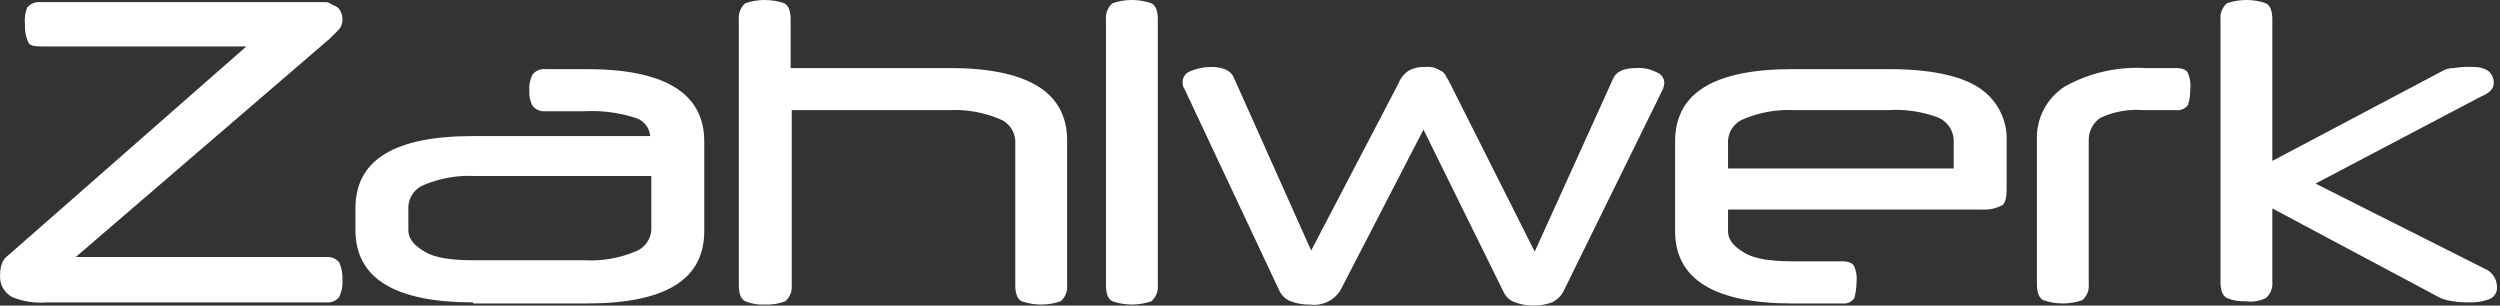
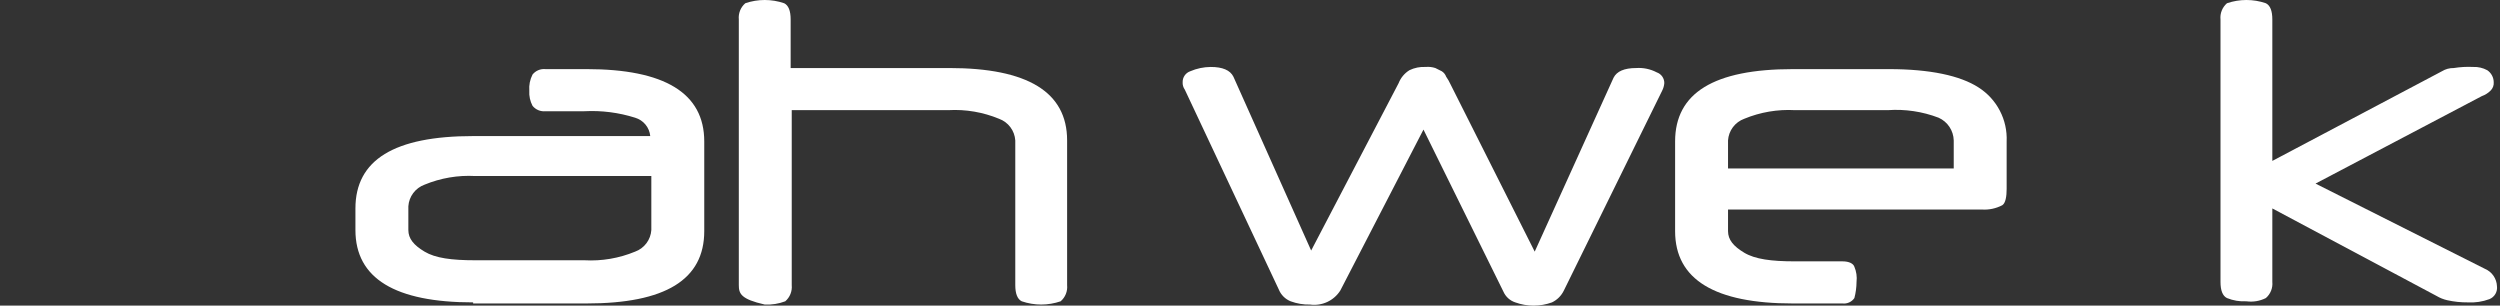
<svg xmlns="http://www.w3.org/2000/svg" width="409" height="50" viewBox="0 0 409 50" fill="none">
  <rect x="0" y="0" width="409" height="50" fill="#333333" stroke="none" />
-   <path d="M56.027 3.181C56.039 2.687 55.917 2.198 55.674 1.768C55.451 1.345 55.07 1.027 54.614 0.884C54.084 0.708 53.907 0.354 53.377 0.354H6.734C6.308 0.296 5.874 0.347 5.472 0.501C5.071 0.656 4.715 0.909 4.437 1.238C4.097 2.139 3.976 3.108 4.084 4.065C4.036 5.035 4.218 6.004 4.614 6.891C4.79 7.421 5.497 7.598 6.734 7.598H40.303L1.433 41.697C0.983 42.015 0.618 42.44 0.373 42.934C0.138 43.555 0.019 44.213 0.02 44.877C-0.056 45.618 0.087 46.365 0.433 47.025C0.778 47.685 1.311 48.229 1.964 48.587C3.751 49.326 5.689 49.629 7.617 49.471H53.377C53.776 49.512 54.179 49.452 54.549 49.298C54.919 49.144 55.245 48.9 55.497 48.587C55.912 47.706 56.094 46.733 56.027 45.761C56.075 44.79 55.893 43.822 55.497 42.934C55.245 42.622 54.919 42.378 54.549 42.223C54.179 42.069 53.776 42.01 53.377 42.05H12.388L53.907 6.361L55.497 4.771C55.853 4.319 56.041 3.757 56.027 3.181Z" fill="white" />
  <path d="M77.406 49.47C64.686 49.47 58.148 45.583 58.148 37.633V34.099C58.148 26.148 64.509 22.262 77.406 22.262H106.382C106.315 21.572 106.044 20.917 105.604 20.382C105.163 19.847 104.573 19.456 103.908 19.258C101.226 18.41 98.413 18.051 95.604 18.198H89.244C88.845 18.239 88.442 18.179 88.072 18.025C87.701 17.871 87.376 17.627 87.124 17.314C86.723 16.554 86.54 15.698 86.594 14.841C86.522 13.926 86.705 13.008 87.124 12.191C87.376 11.879 87.701 11.634 88.072 11.48C88.442 11.326 88.845 11.267 89.244 11.307H95.958C108.678 11.307 115.216 15.194 115.216 23.145V37.809C115.216 45.76 108.855 49.647 95.958 49.647H77.406V49.47ZM95.604 42.58C98.443 42.737 101.281 42.254 103.908 41.166C104.645 40.898 105.288 40.42 105.758 39.793C106.229 39.166 106.507 38.415 106.558 37.633V28.799H77.76C74.921 28.641 72.083 29.124 69.456 30.212C68.719 30.481 68.076 30.958 67.606 31.585C67.135 32.212 66.857 32.963 66.806 33.746V37.633C66.806 39.046 67.689 40.106 69.456 41.166C71.223 42.226 73.873 42.58 77.76 42.58H95.604Z" fill="white" />
-   <path d="M125.111 49.823C124.024 49.883 122.938 49.702 121.93 49.293C121.224 48.94 120.87 48.056 120.87 46.643V3.18C120.822 2.686 120.893 2.187 121.077 1.726C121.262 1.265 121.554 0.855 121.93 0.53C123.992 -0.177 126.229 -0.177 128.291 0.53C128.998 0.883 129.35 1.767 129.35 3.18V11.131H155.323C168.044 11.131 174.58 15.018 174.58 22.968V46.643C174.629 47.138 174.558 47.636 174.373 48.097C174.189 48.559 173.896 48.969 173.52 49.293C171.46 50 169.221 50 167.16 49.293C166.453 48.94 166.1 48.056 166.1 46.643V22.968C166.048 22.186 165.771 21.435 165.3 20.808C164.829 20.18 164.187 19.703 163.449 19.435C160.823 18.346 157.984 17.863 155.146 18.021H129.527V46.643C129.575 47.138 129.505 47.636 129.32 48.097C129.136 48.559 128.843 48.969 128.467 49.293C127.397 49.7 126.254 49.88 125.111 49.823Z" fill="white" />
-   <path d="M189.418 46.643C189.466 47.138 189.394 47.636 189.211 48.097C189.026 48.559 188.733 48.969 188.357 49.293C186.296 50 184.058 50 181.996 49.293C181.29 48.94 180.937 48.056 180.937 46.643V3.18C180.888 2.686 180.959 2.187 181.144 1.726C181.328 1.265 181.62 0.855 181.996 0.53C184.058 -0.177 186.296 -0.177 188.357 0.53C189.064 0.883 189.418 1.767 189.418 3.18V46.643Z" fill="white" />
+   <path d="M125.111 49.823C121.224 48.94 120.87 48.056 120.87 46.643V3.18C120.822 2.686 120.893 2.187 121.077 1.726C121.262 1.265 121.554 0.855 121.93 0.53C123.992 -0.177 126.229 -0.177 128.291 0.53C128.998 0.883 129.35 1.767 129.35 3.18V11.131H155.323C168.044 11.131 174.58 15.018 174.58 22.968V46.643C174.629 47.138 174.558 47.636 174.373 48.097C174.189 48.559 173.896 48.969 173.52 49.293C171.46 50 169.221 50 167.16 49.293C166.453 48.94 166.1 48.056 166.1 46.643V22.968C166.048 22.186 165.771 21.435 165.3 20.808C164.829 20.18 164.187 19.703 163.449 19.435C160.823 18.346 157.984 17.863 155.146 18.021H129.527V46.643C129.575 47.138 129.505 47.636 129.32 48.097C129.136 48.559 128.843 48.969 128.467 49.293C127.397 49.7 126.254 49.88 125.111 49.823Z" fill="white" />
  <path d="M219.276 47.527C218.758 48.343 218.017 48.994 217.14 49.401C216.262 49.808 215.287 49.955 214.329 49.824C213.245 49.85 212.166 49.67 211.149 49.293C210.711 49.117 210.313 48.855 209.979 48.52C209.644 48.186 209.381 47.788 209.206 47.35L193.834 14.664C193.577 14.306 193.452 13.868 193.481 13.428C193.475 13.04 193.592 12.661 193.813 12.344C194.036 12.027 194.351 11.788 194.717 11.661C195.778 11.203 196.92 10.963 198.075 10.954C200.018 10.954 201.255 11.484 201.785 12.544L214.506 40.989L228.816 13.604C229.161 12.725 229.781 11.982 230.584 11.484C231.407 11.086 232.32 10.904 233.234 10.954C233.77 10.903 234.312 10.963 234.824 11.131L235.884 11.661C236.21 11.87 236.458 12.18 236.591 12.544C236.864 12.934 237.101 13.348 237.298 13.781L251.079 41.166L263.975 12.721C264.506 11.661 265.743 11.131 267.686 11.131C268.849 11.052 270.01 11.297 271.043 11.838C271.409 11.964 271.726 12.203 271.948 12.521C272.169 12.838 272.286 13.217 272.28 13.604C272.245 14.036 272.124 14.456 271.926 14.841L255.849 47.527C255.44 48.377 254.755 49.062 253.905 49.47C251.965 50.177 249.839 50.177 247.898 49.47C247.468 49.329 247.072 49.099 246.737 48.794C246.403 48.49 246.136 48.118 245.955 47.703L232.88 21.201L219.276 47.527Z" fill="white" />
  <path d="M282.705 34.276V37.809C282.705 39.223 283.588 40.283 285.354 41.343C287.122 42.403 289.772 42.757 293.659 42.757H301.433C302.493 42.757 303.199 43.11 303.376 43.64C303.706 44.42 303.828 45.272 303.73 46.113C303.723 47.008 303.604 47.898 303.376 48.764C303.163 49.074 302.87 49.319 302.527 49.475C302.185 49.631 301.807 49.69 301.433 49.647H293.305C280.584 49.647 274.047 45.76 274.047 37.809V23.145C274.047 15.194 280.407 11.308 293.305 11.308H309.03C315.743 11.308 320.69 12.368 323.694 14.311C325.169 15.25 326.37 16.561 327.176 18.112C327.983 19.663 328.367 21.399 328.287 23.145V30.919C328.287 32.156 328.11 33.216 327.581 33.569C326.55 34.113 325.387 34.358 324.225 34.276H282.705ZM282.705 27.562H319.63V22.968C319.61 22.18 319.367 21.412 318.93 20.756C318.492 20.099 317.877 19.58 317.157 19.258C314.512 18.246 311.678 17.824 308.853 18.021H293.659C290.819 17.864 287.981 18.347 285.354 19.435C284.618 19.703 283.975 20.18 283.504 20.808C283.034 21.435 282.757 22.186 282.705 22.968V27.562Z" fill="white" />
-   <path d="M356.028 11.131C357.088 11.131 357.795 11.484 357.972 12.014C358.315 12.852 358.437 13.765 358.325 14.664C358.335 15.502 358.215 16.336 357.972 17.138C357.759 17.448 357.465 17.694 357.123 17.849C356.78 18.005 356.402 18.064 356.028 18.021H350.729C348.305 17.812 345.869 18.238 343.661 19.258C343.072 19.643 342.588 20.166 342.25 20.782C341.91 21.399 341.728 22.088 341.718 22.791V46.466C341.766 46.961 341.696 47.46 341.511 47.921C341.326 48.382 341.034 48.792 340.658 49.117C338.596 49.823 336.358 49.823 334.298 49.117C333.59 48.763 333.237 47.88 333.237 46.466V22.968C333.158 21.222 333.542 19.486 334.348 17.935C335.155 16.384 336.356 15.073 337.831 14.134C341.82 11.924 346.351 10.882 350.904 11.131H356.028Z" fill="white" />
  <path d="M371.753 26.325L399.492 11.661C400.075 11.301 400.75 11.117 401.435 11.131C402.486 10.961 403.552 10.902 404.616 10.954C405.415 10.919 406.208 11.103 406.912 11.484C407.232 11.699 407.495 11.988 407.68 12.326C407.865 12.664 407.965 13.042 407.972 13.428C407.996 13.688 407.961 13.95 407.869 14.195C407.777 14.44 407.631 14.66 407.442 14.841C407.041 15.235 406.558 15.537 406.029 15.724L378.82 30.035L406.558 43.993C407.117 44.232 407.596 44.625 407.94 45.125C408.283 45.626 408.479 46.213 408.503 46.82C408.561 47.26 408.471 47.708 408.247 48.092C408.024 48.476 407.678 48.774 407.266 48.94C406.137 49.359 404.933 49.54 403.731 49.47C402.603 49.48 401.477 49.361 400.375 49.117C399.751 48.977 399.155 48.739 398.609 48.41L371.753 34.099V46.113C371.801 46.608 371.731 47.106 371.546 47.567C371.361 48.029 371.069 48.439 370.693 48.763C369.711 49.257 368.602 49.442 367.513 49.293C366.427 49.353 365.34 49.172 364.333 48.763C363.625 48.41 363.273 47.527 363.273 46.113V3.18C363.224 2.686 363.295 2.187 363.479 1.726C363.664 1.265 363.957 0.855 364.333 0.53C366.393 -0.177 368.632 -0.177 370.693 0.53C371.4 0.883 371.753 1.767 371.753 3.18V26.325Z" fill="white" />
</svg>